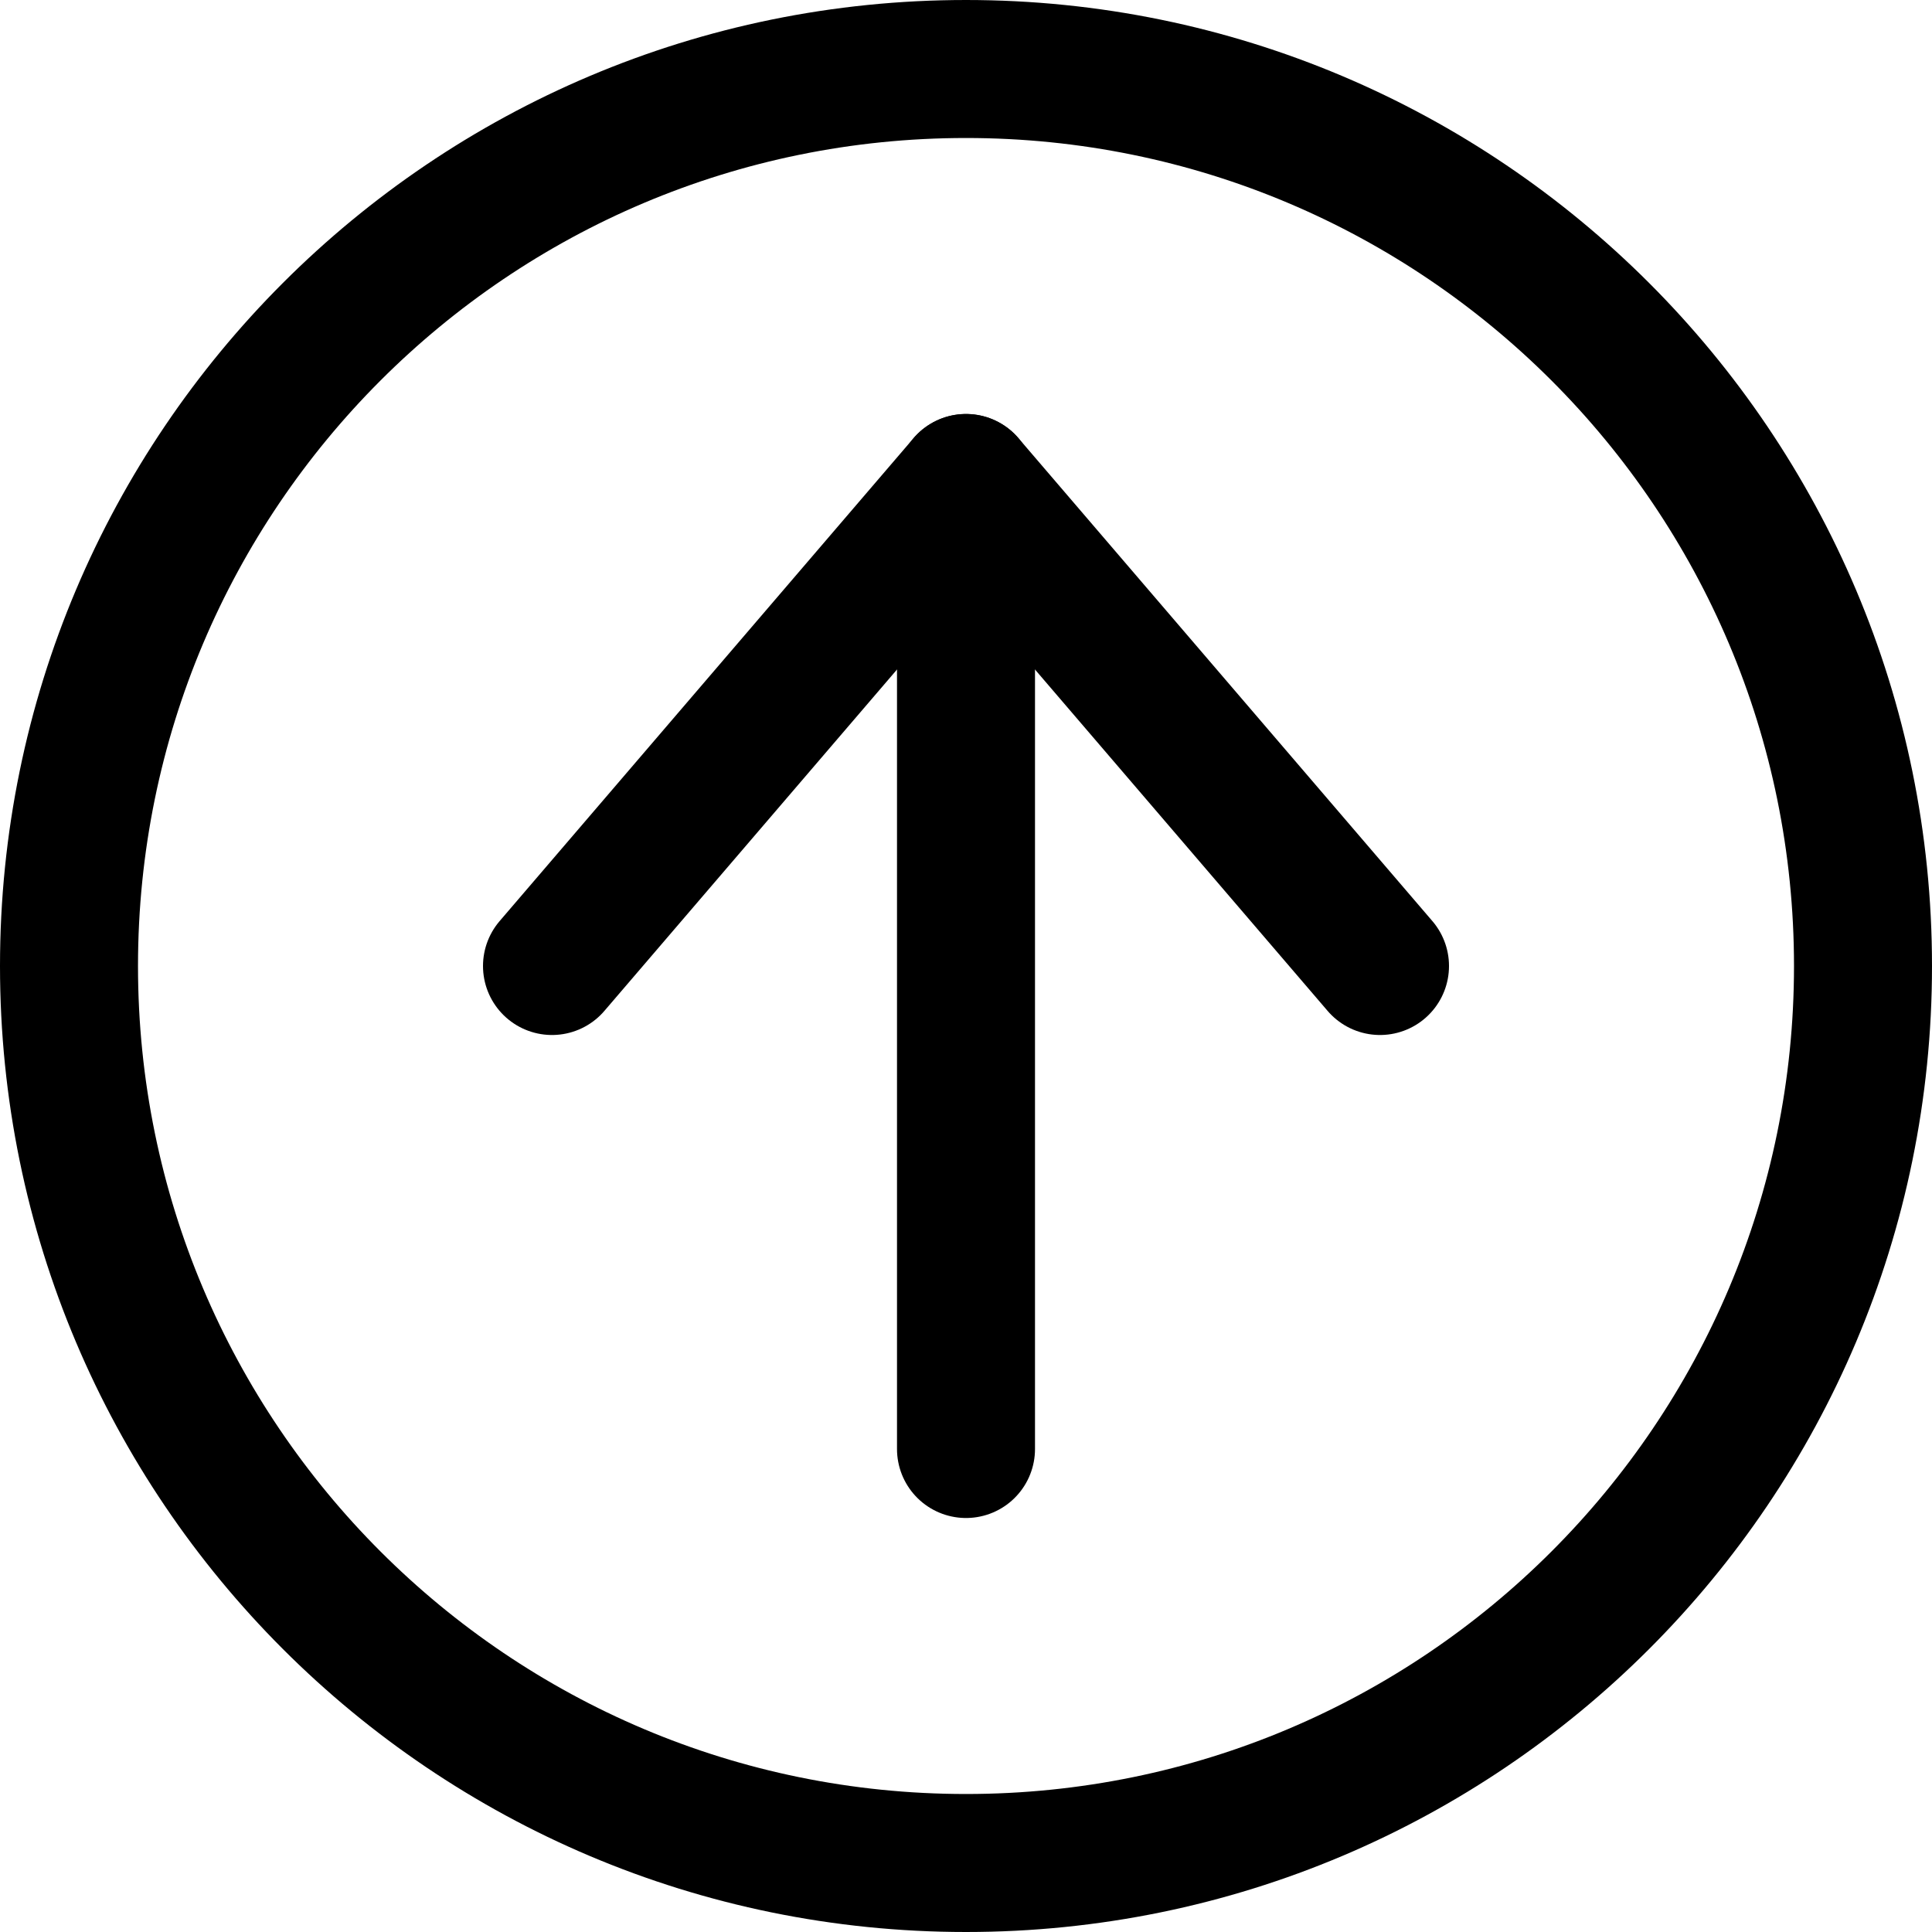
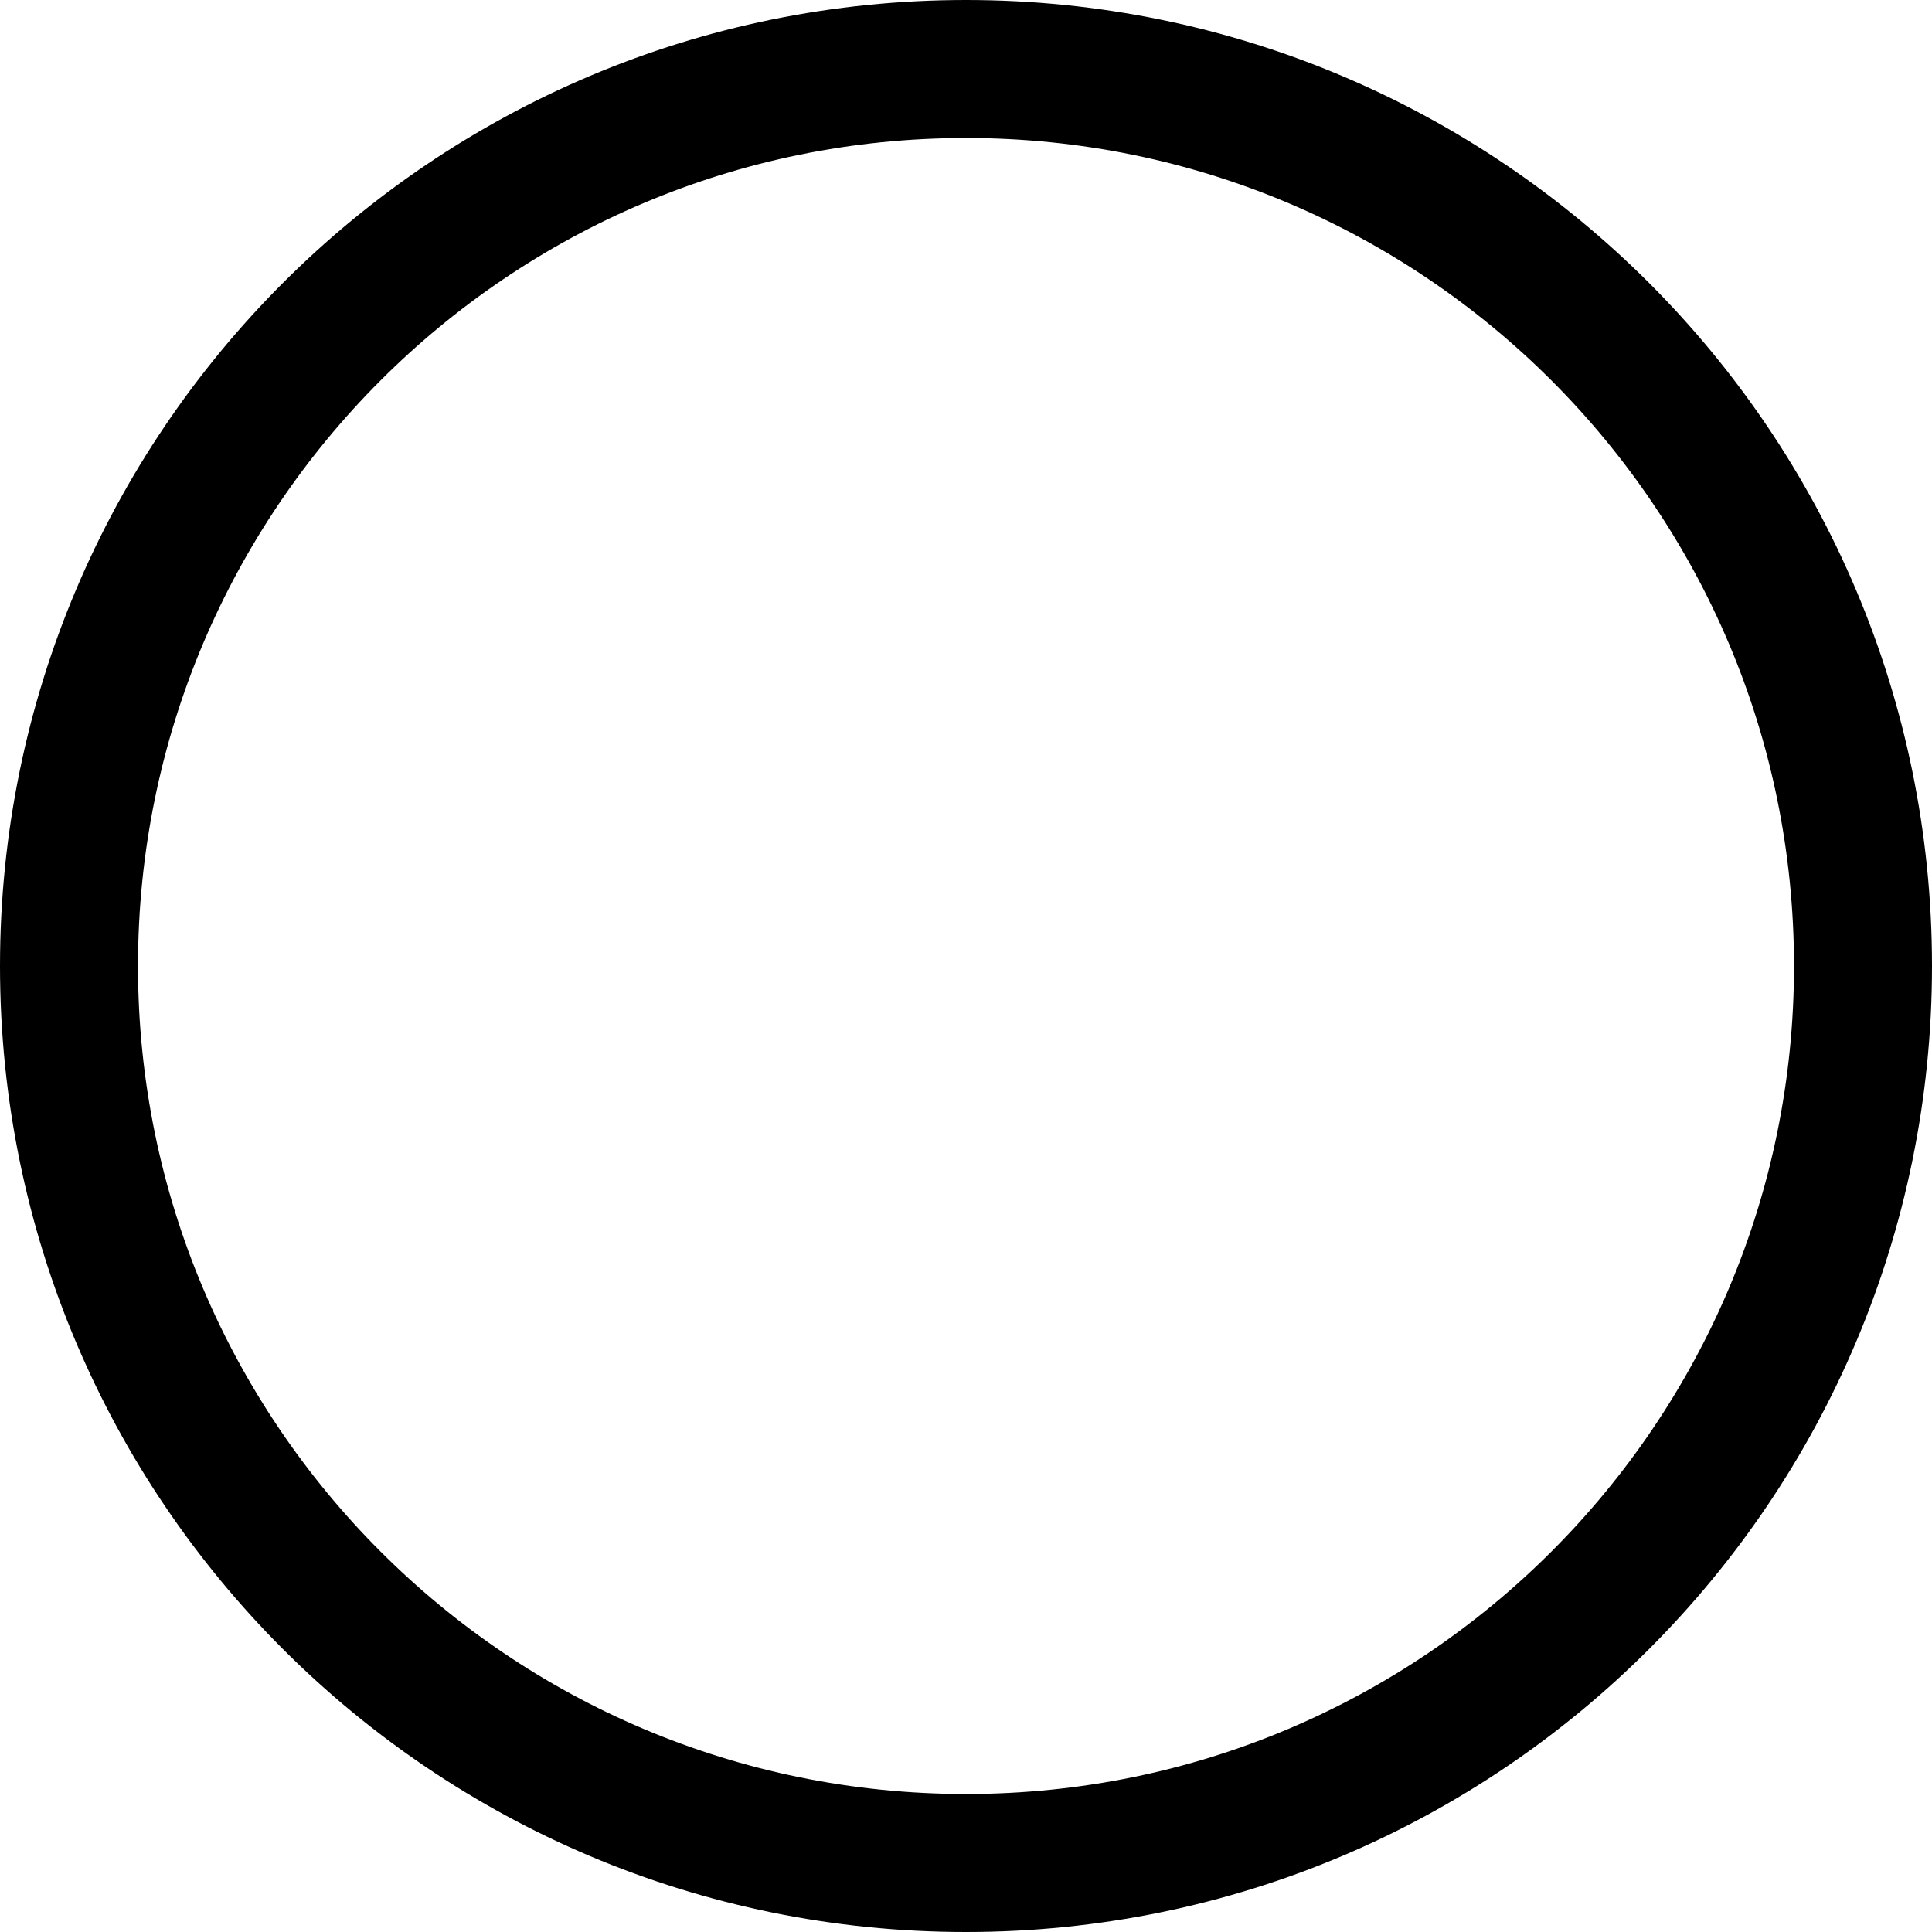
<svg xmlns="http://www.w3.org/2000/svg" fill="none" viewBox="0 0 14 14" id="Upload-Circle--Streamline-Core">
  <desc>Upload Circle Streamline Icon: https://streamlinehq.com</desc>
  <g id="upload-circle--arrow-circle-download-internet-network-server-up-upload">
-     <path id="Vector" stroke="#000000" stroke-linecap="round" stroke-linejoin="round" d="m4 7 3 -3.5L10 7" stroke-width="1" />
-     <path id="Vector_2" stroke="#000000" stroke-linecap="round" stroke-linejoin="round" d="M7 3.5v7" stroke-width="1" />
    <path id="Vector_3" stroke="#000000" stroke-linecap="round" stroke-linejoin="round" d="M7 13.5c3.59 0 6.5 -2.91 6.5 -6.5C13.5 3.41 10.59 0.5 7 0.5 3.41 0.5 0.5 3.41 0.5 7c0 3.59 2.91 6.5 6.5 6.5Z" stroke-width="1" />
  </g>
</svg>